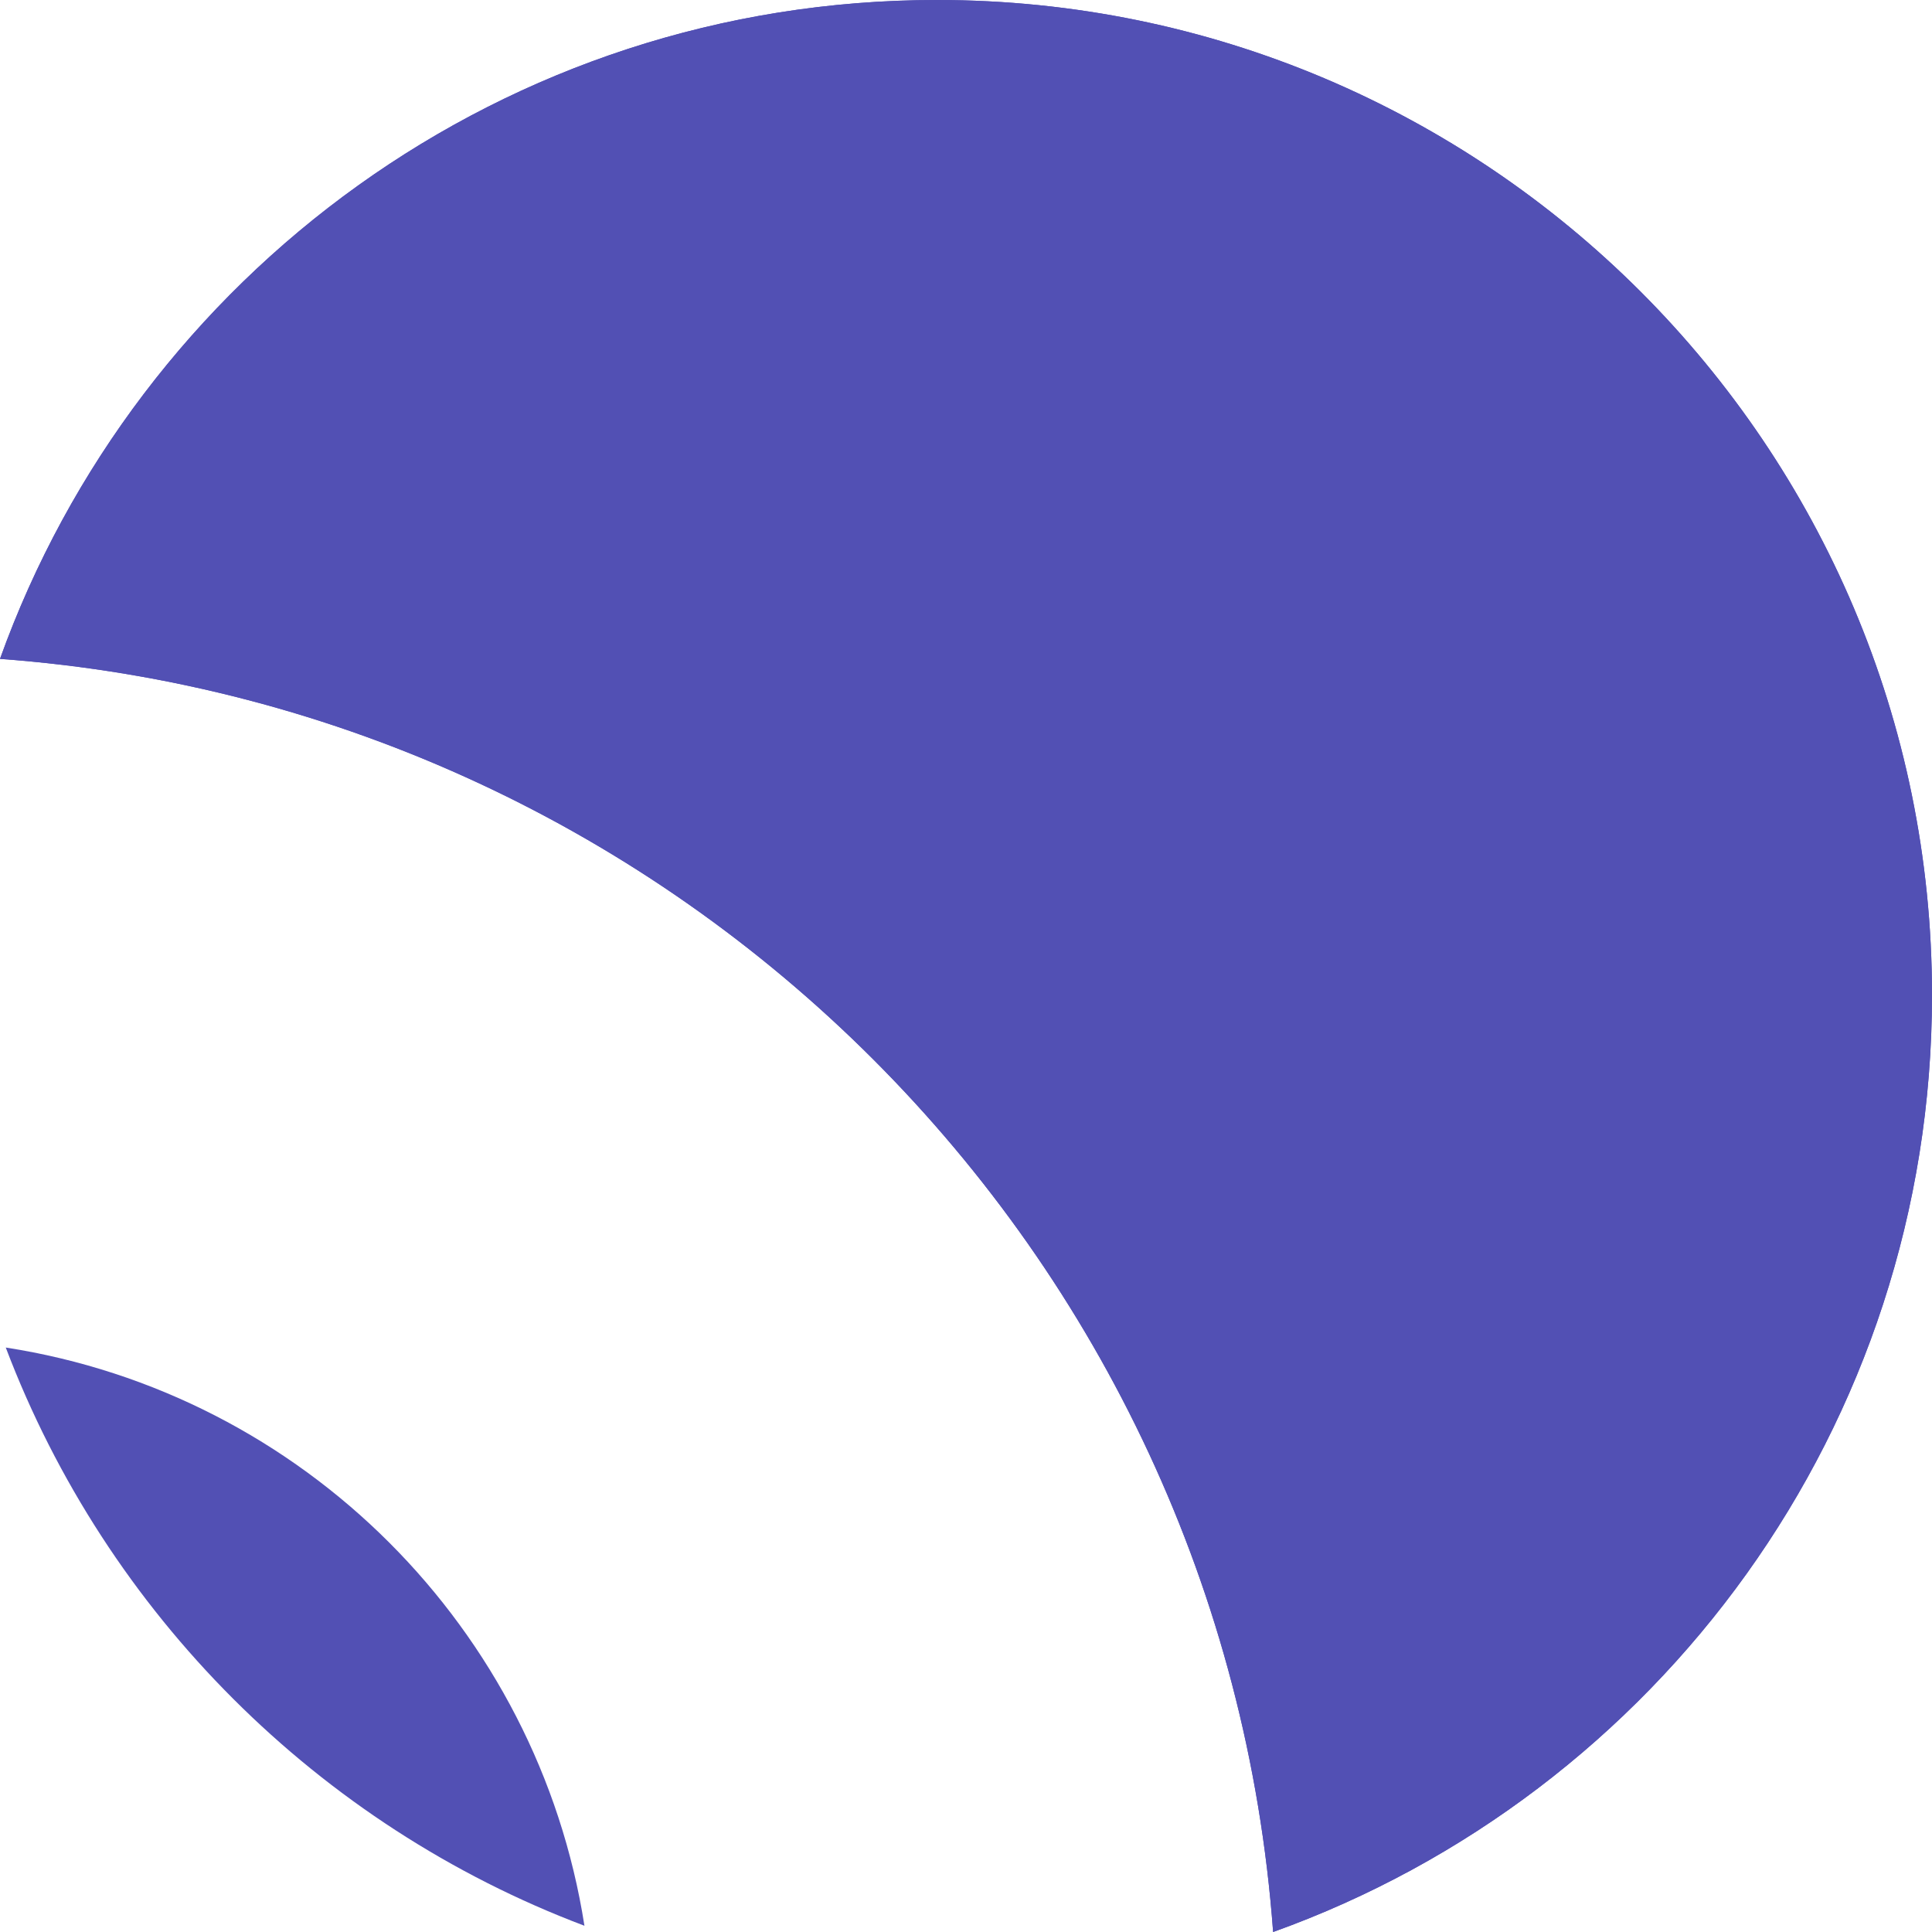
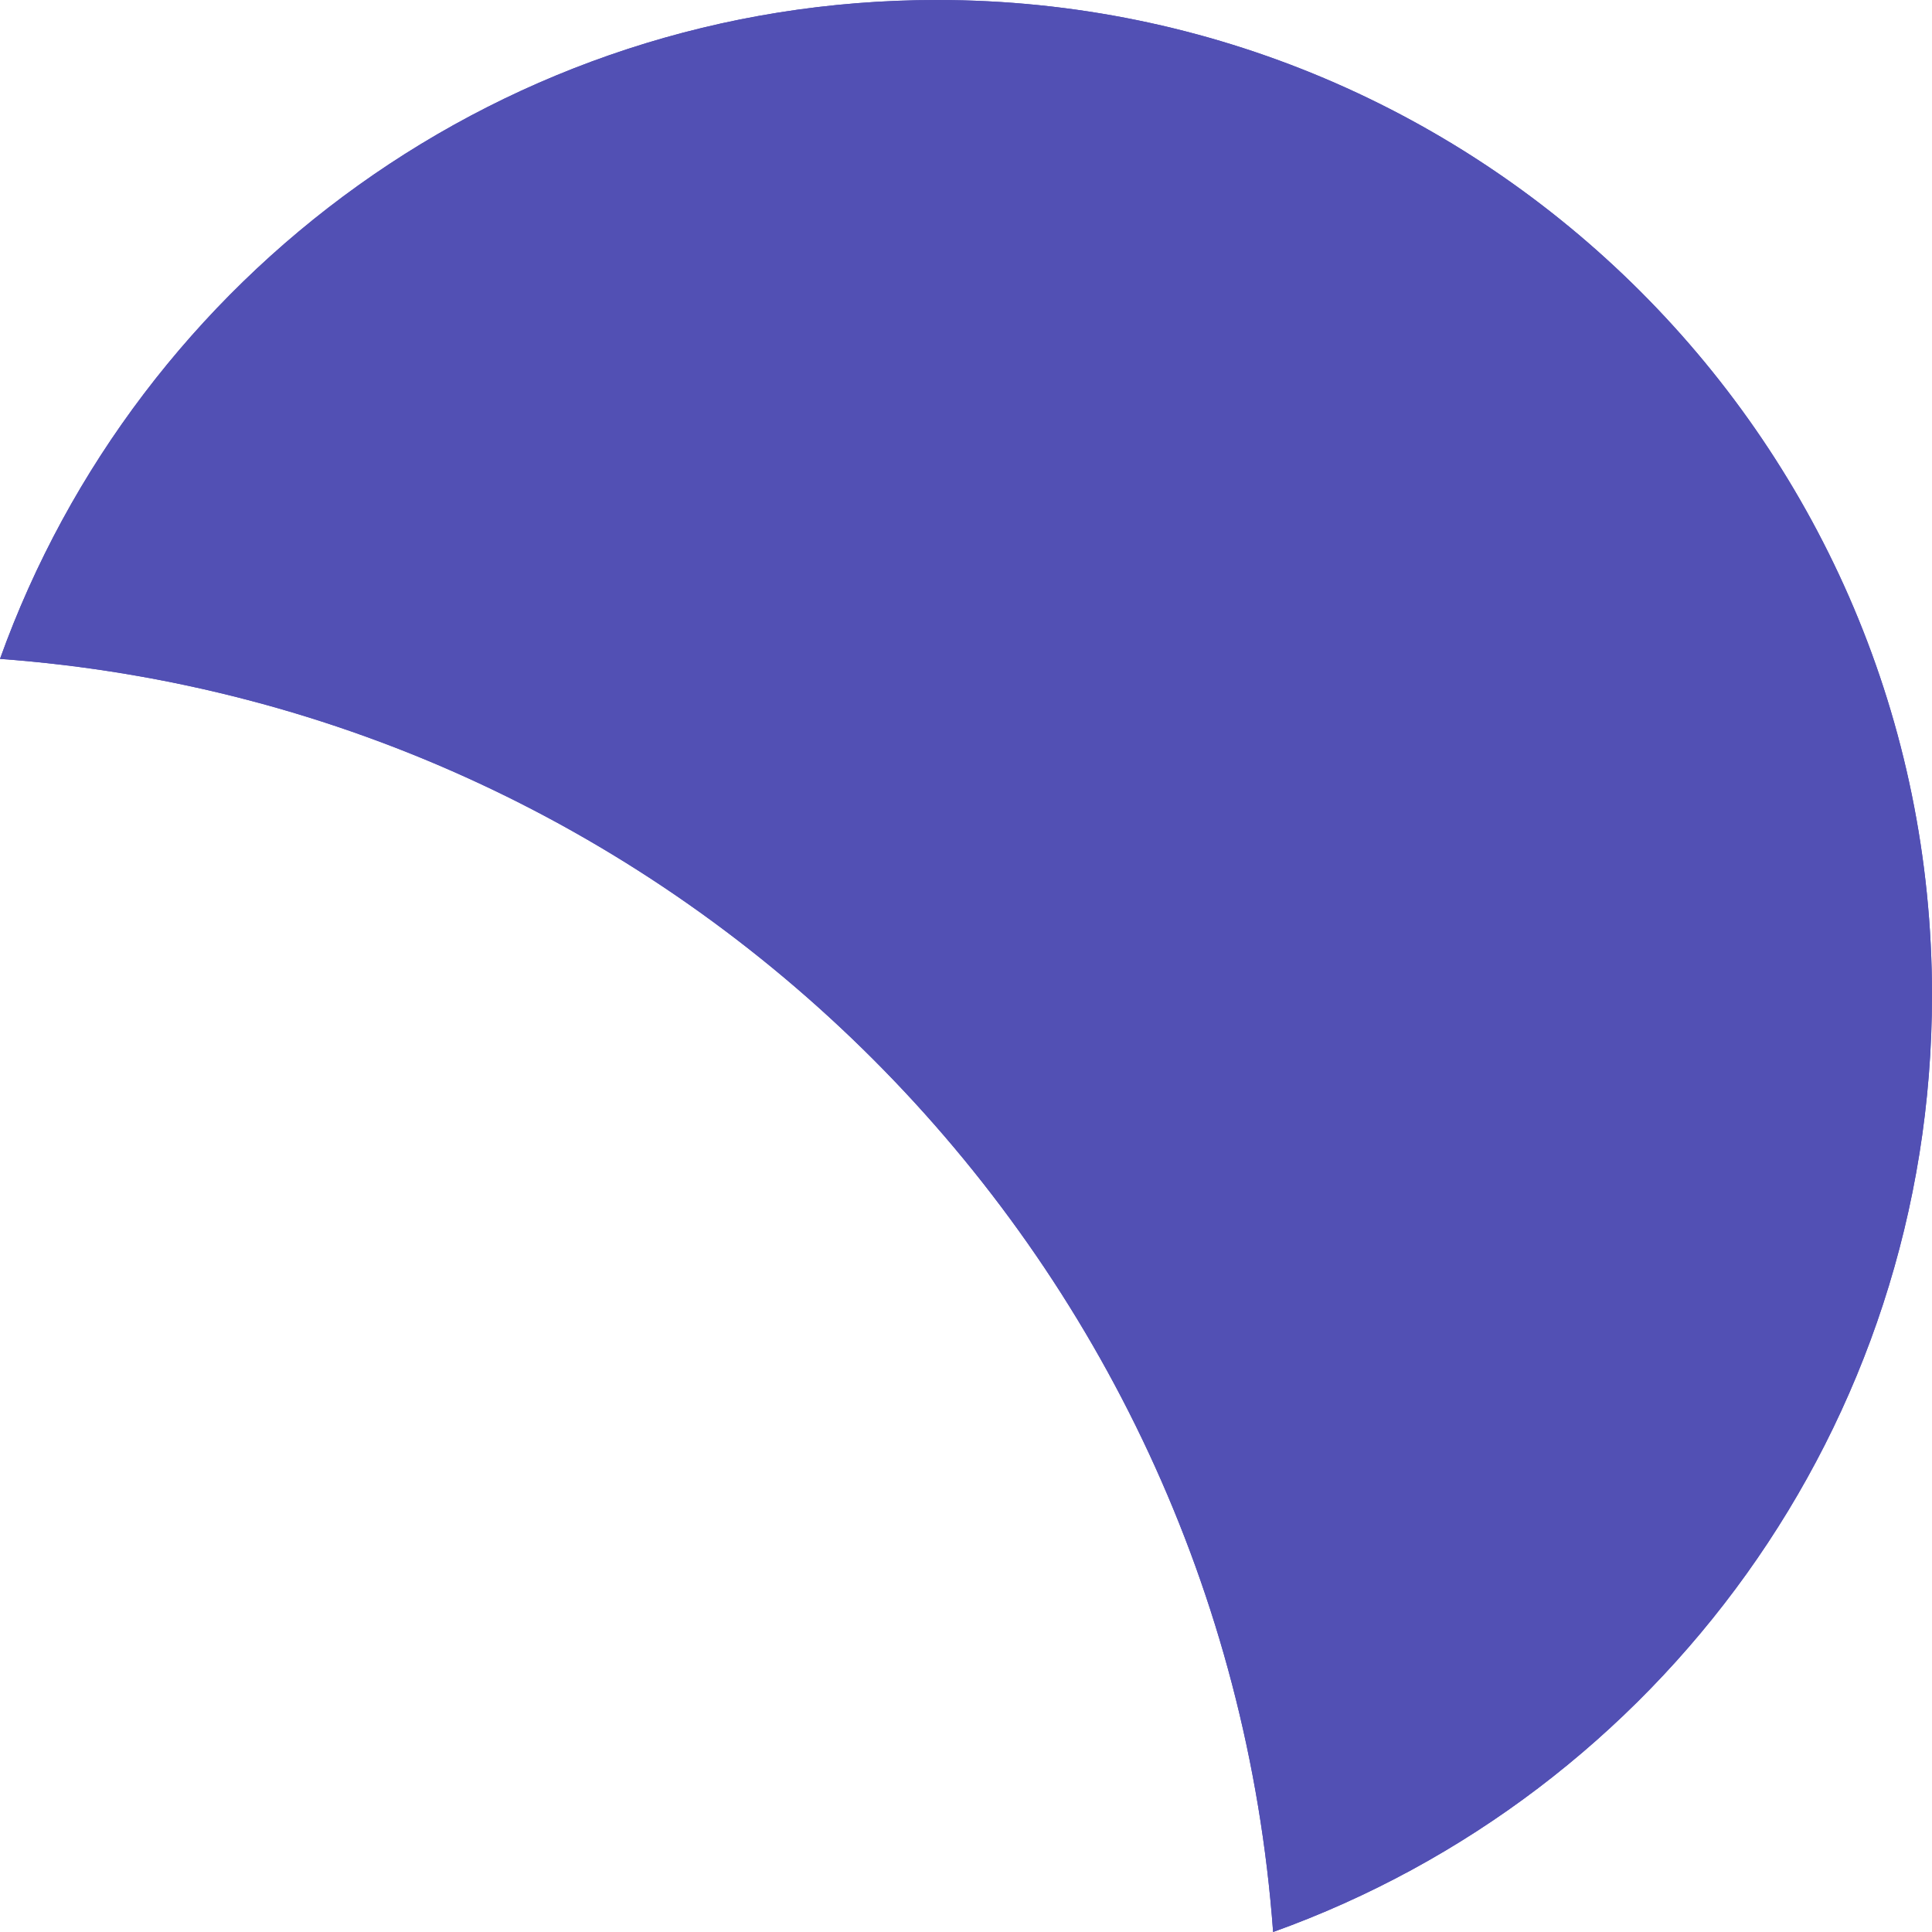
<svg xmlns="http://www.w3.org/2000/svg" width="134" height="134" viewBox="0 0 134 134" fill="none">
-   <path d="M40.536 133.567C22.084 126.605 7.394 111.916 0.4 93.463C21.018 96.661 37.306 112.949 40.536 133.567Z" fill="#5250B4" />
  <path d="M134 69.015C134 98.96 114.948 124.44 88.301 134C84.837 86.802 47.165 49.163 0 45.699C9.56 19.052 35.041 0 64.985 0C103.09 0 134 30.91 134 69.015Z" fill="#5250B4" />
  <path d="M134 69.015C134 98.96 114.948 124.44 88.301 134C84.837 86.802 47.165 49.163 0 45.699C9.56 19.052 35.041 0 64.985 0C103.09 0 134 30.91 134 69.015Z" fill="#5250B4" />
</svg>